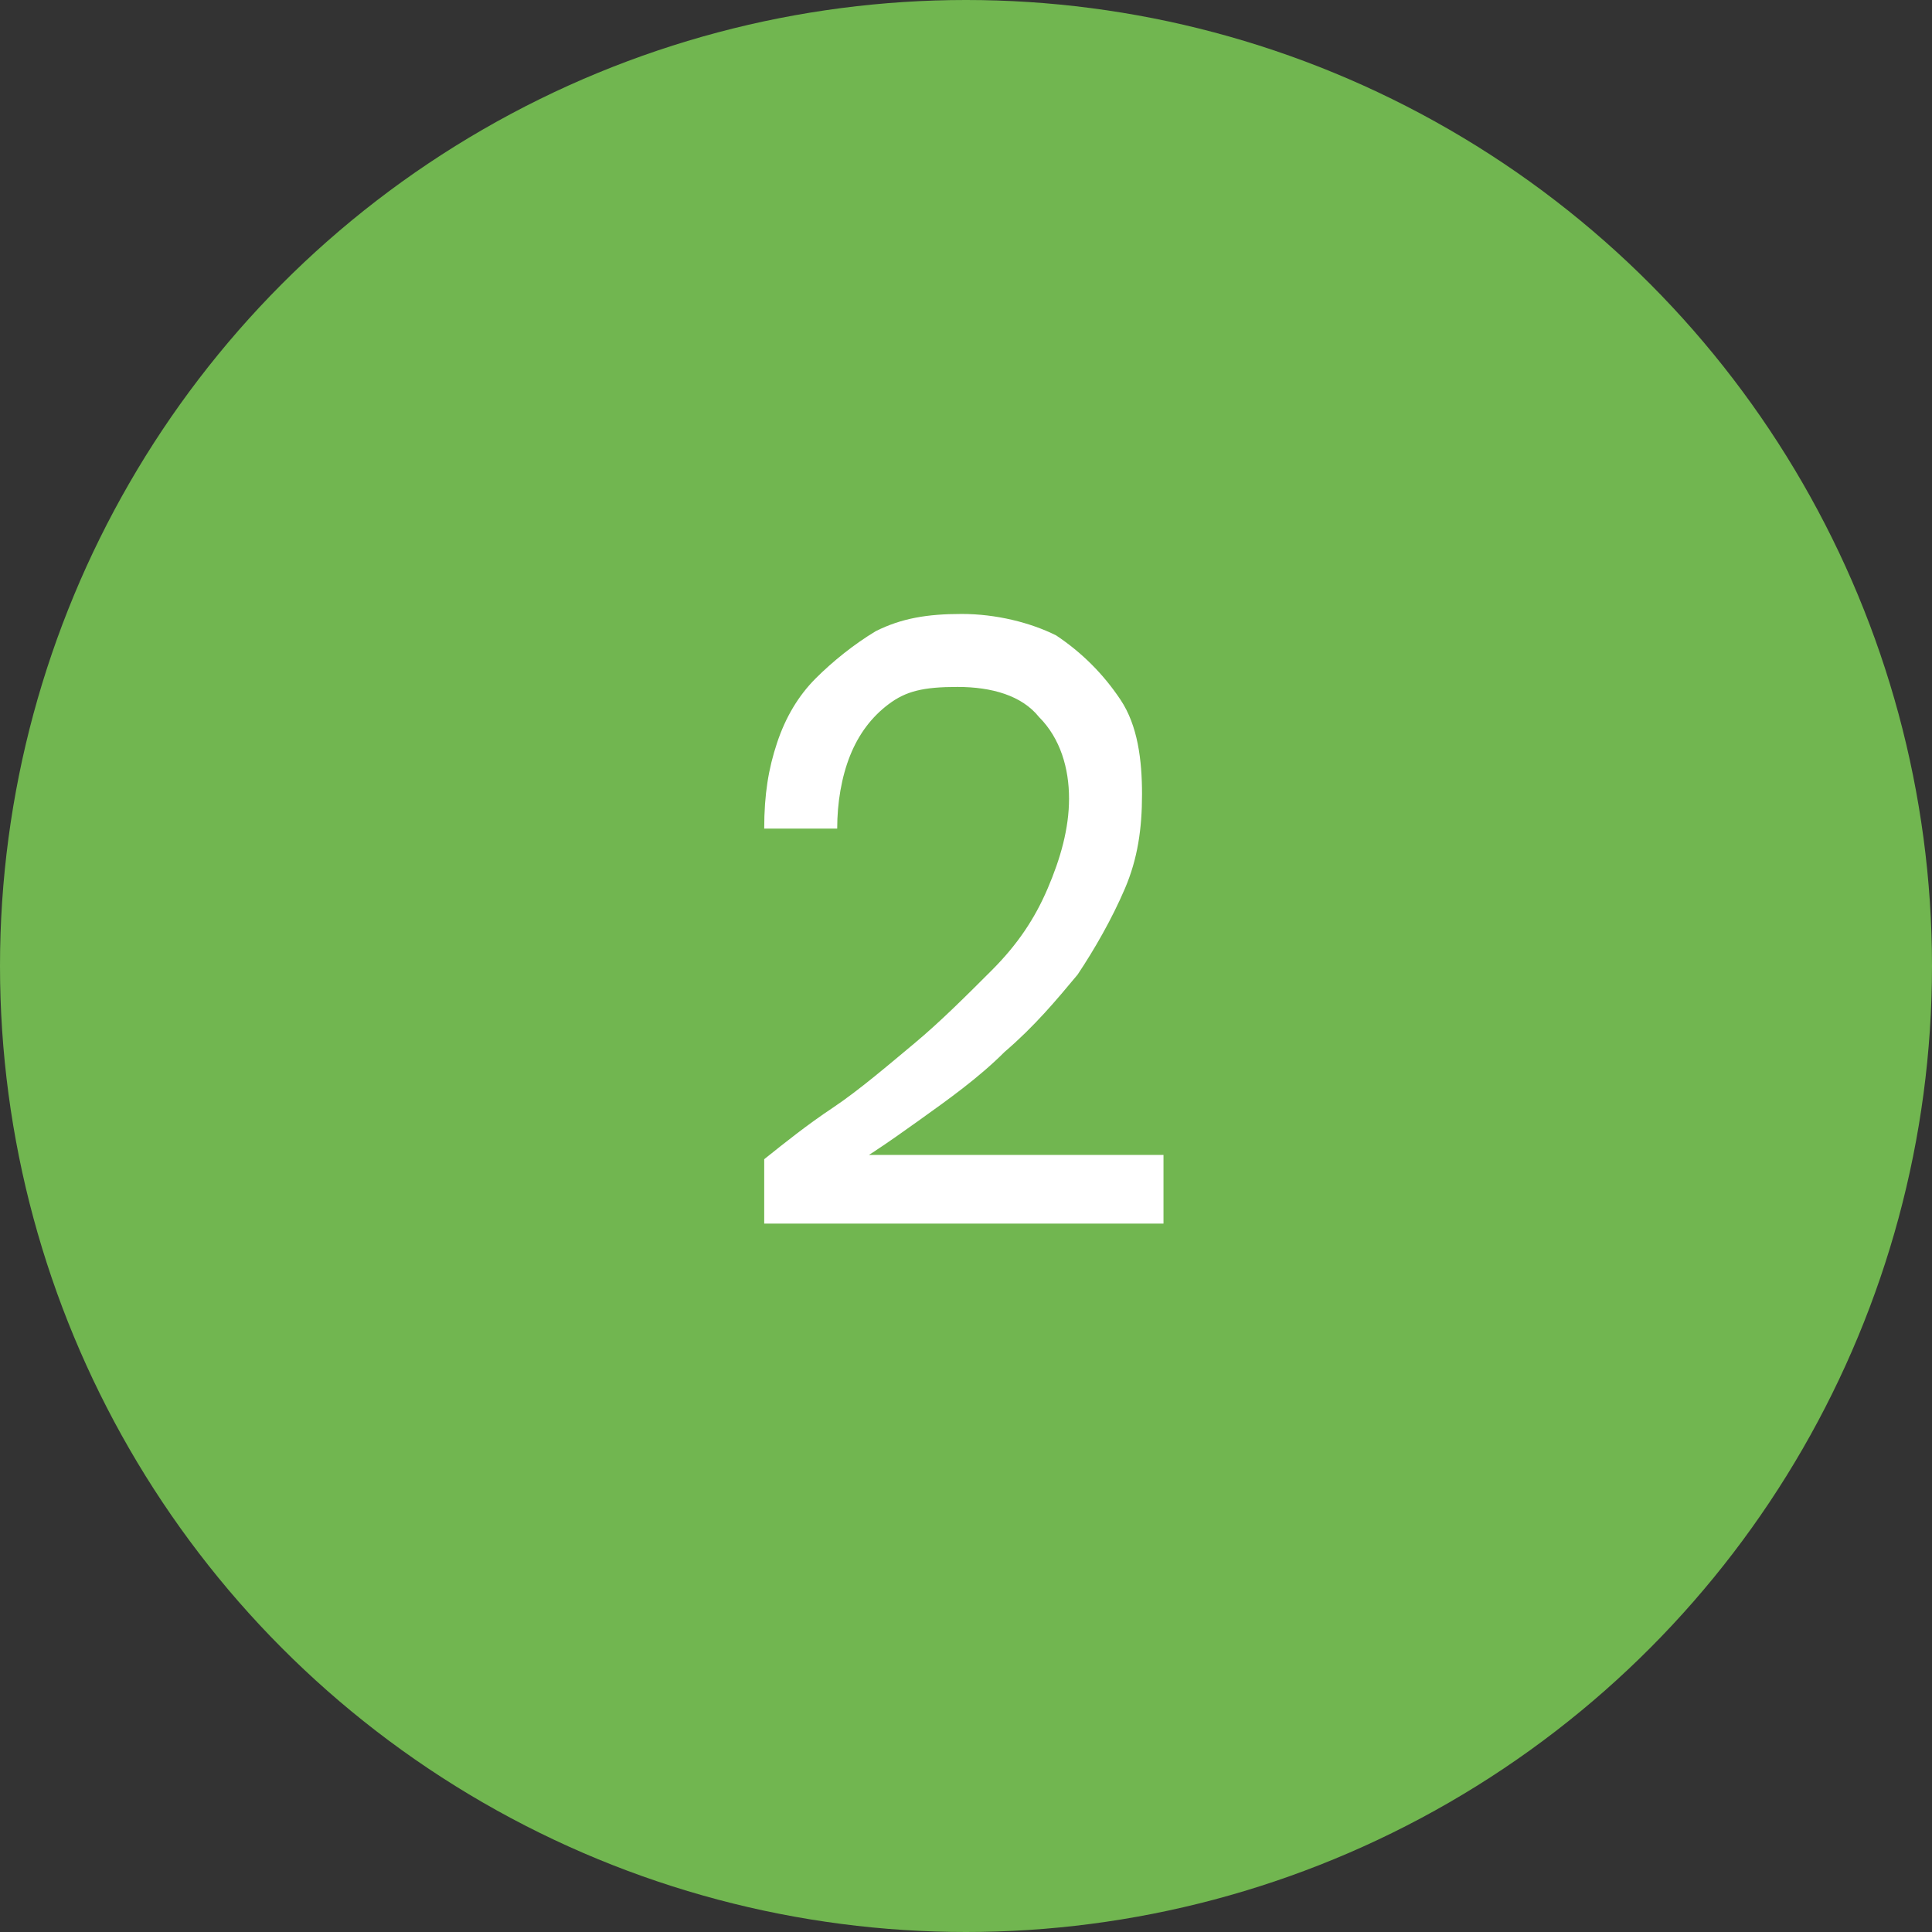
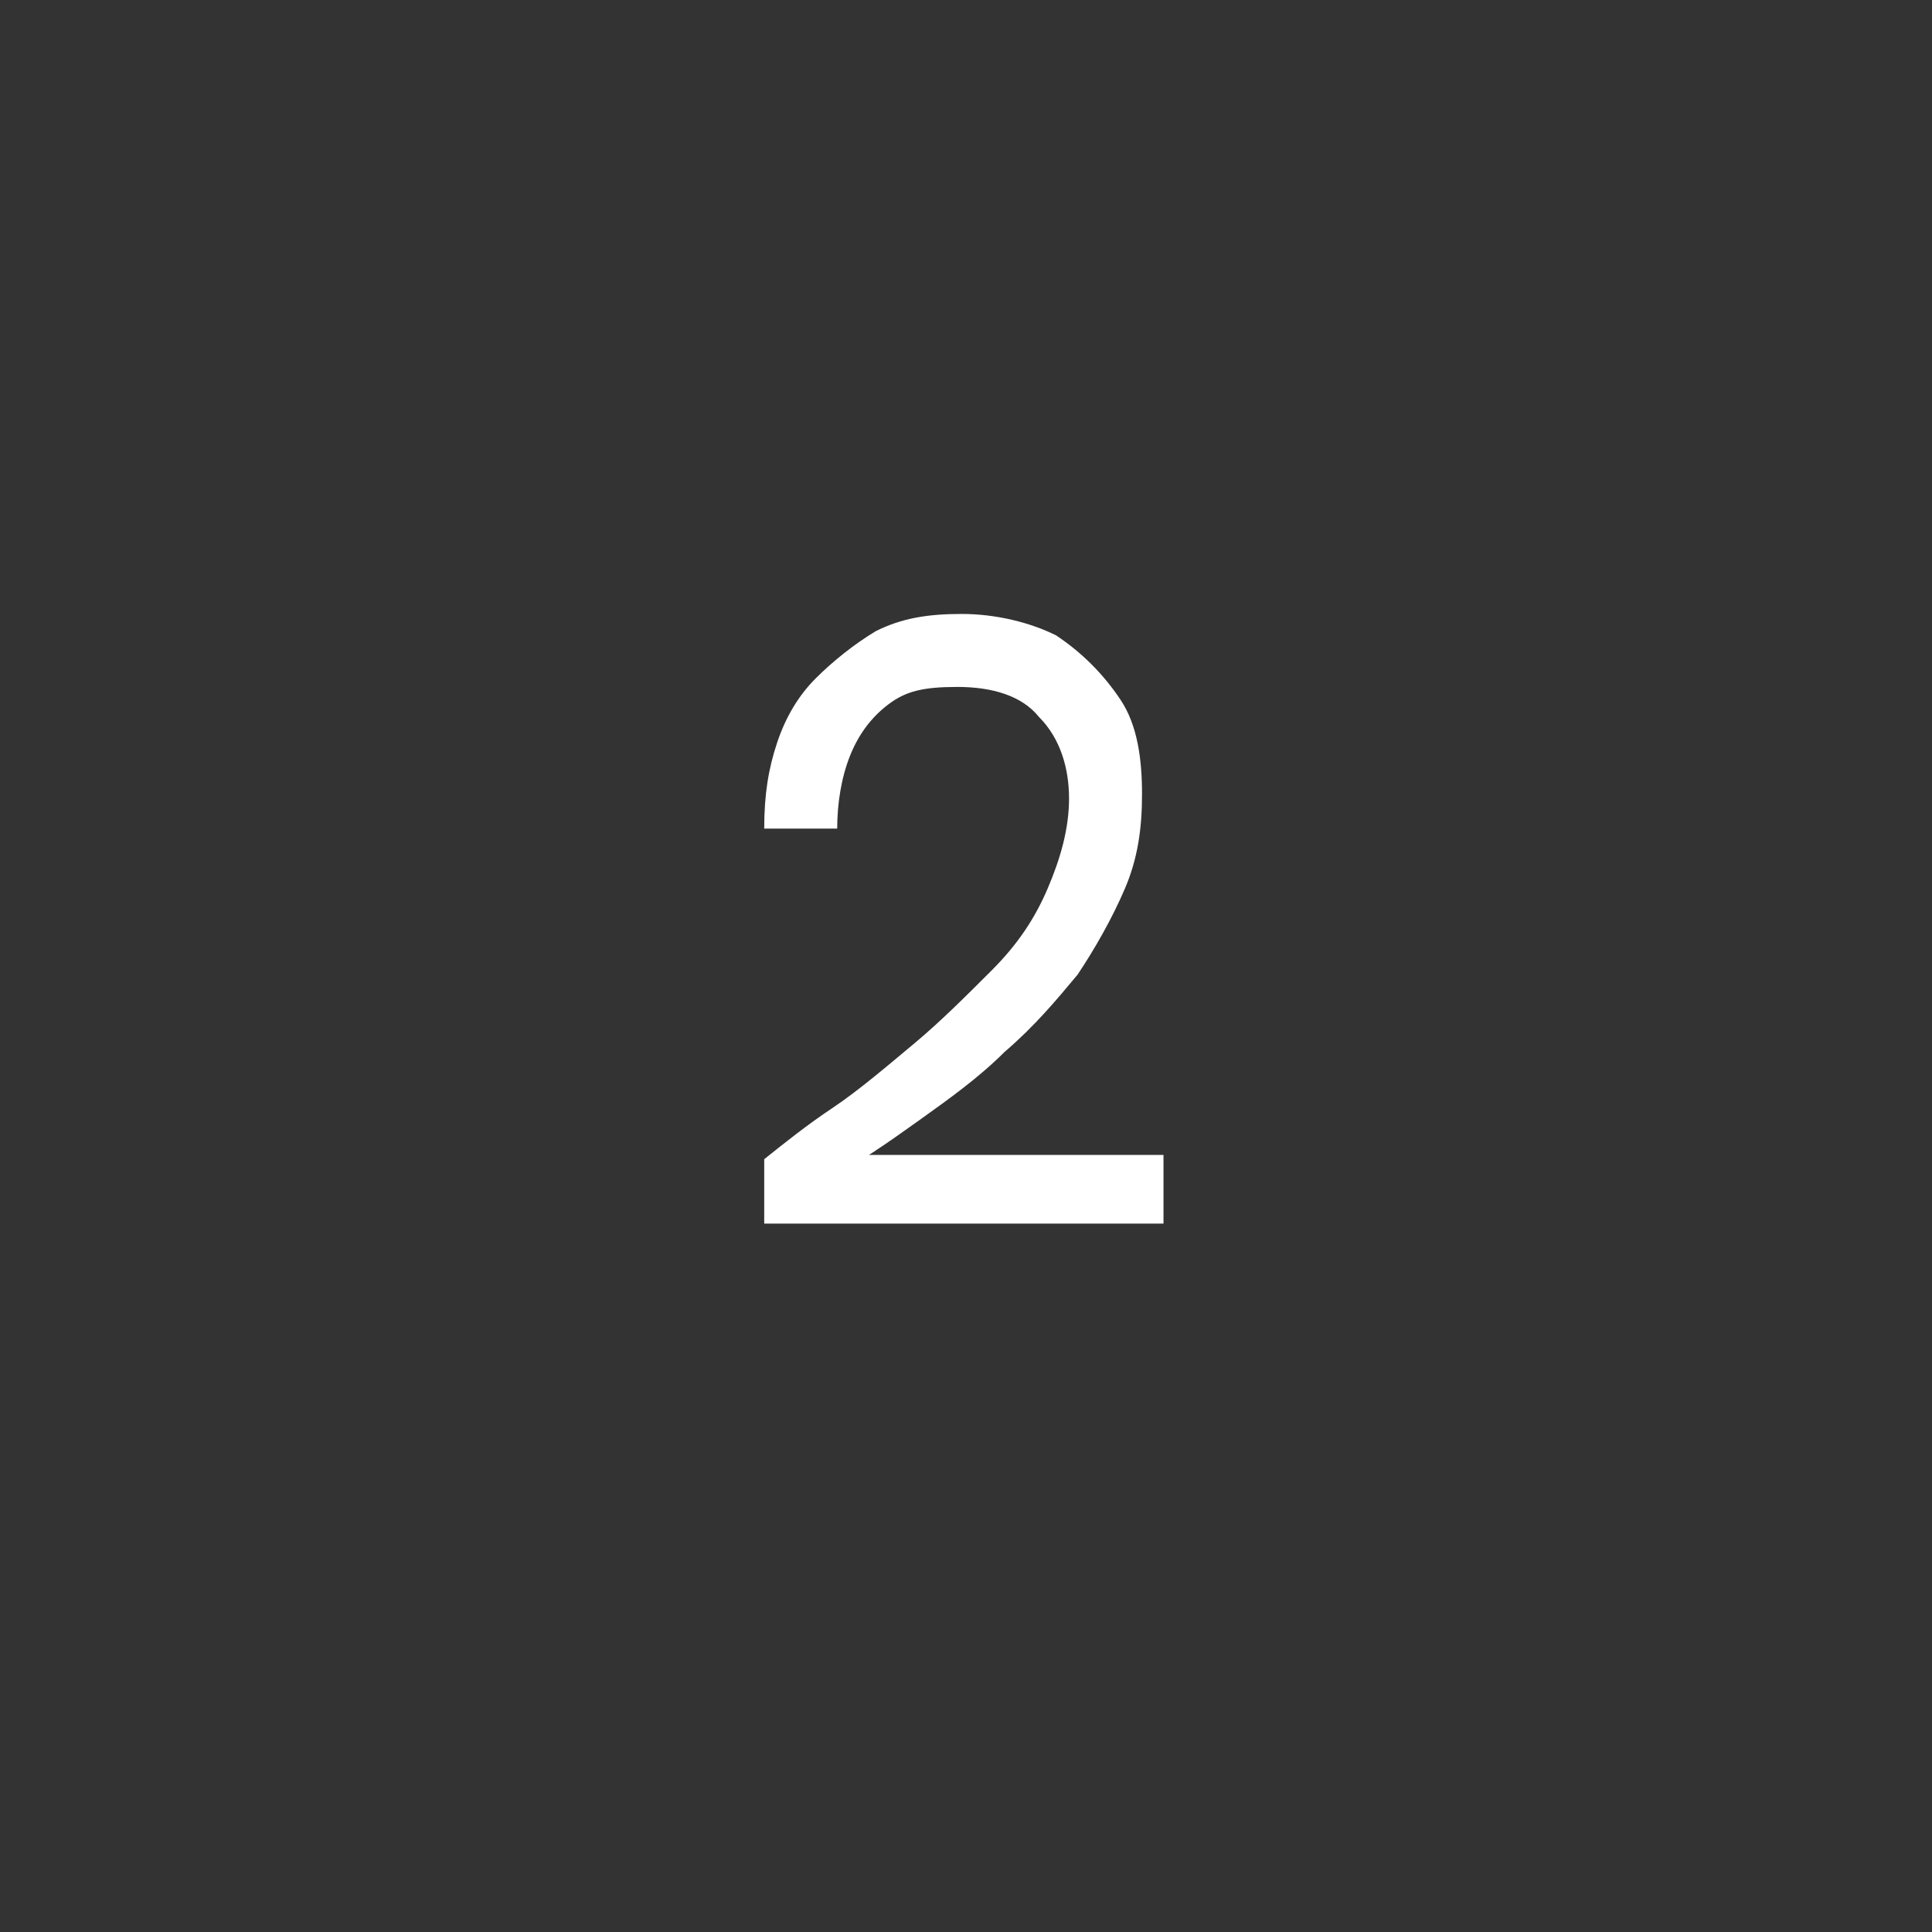
<svg xmlns="http://www.w3.org/2000/svg" id="uuid-462328b2-9ab8-4365-948c-b27890817d4e" viewBox="0 0 45 45">
  <rect x="0" y="0" width="45" height="45" fill="#333333" stroke="none" />
  <defs>
    <style>.uuid-f5c04389-0a95-455b-b731-7f2a55f0ebef{fill:#fff;}.uuid-03cd05e2-2efc-4259-8fd8-ec2499e0aea1{fill:#71b650;}</style>
  </defs>
  <g id="uuid-fe3997f4-cee3-4100-84aa-46adbe792260">
-     <circle class="uuid-03cd05e2-2efc-4259-8fd8-ec2499e0aea1" cx="22.5" cy="22.5" r="22.5" />
    <path class="uuid-f5c04389-0a95-455b-b731-7f2a55f0ebef" d="M17.8,28.4v-1.4c.5-.4,1-.8,1.6-1.2s1.3-1,1.9-1.5c.6-.5,1.2-1.1,1.8-1.7s1-1.2,1.3-1.9c.3-.7.5-1.4.5-2.1s-.2-1.4-.7-1.9c-.4-.5-1.1-.7-1.9-.7s-1.2.1-1.6.4c-.4.3-.7.7-.9,1.2s-.3,1.1-.3,1.7h-1.7c0-.8.1-1.4.3-2,.2-.6.5-1.1.9-1.5.4-.4.9-.8,1.4-1.1.6-.3,1.2-.4,2-.4s1.6.2,2.2.5c.6.4,1.1.9,1.5,1.5.4.6.5,1.4.5,2.2s-.1,1.5-.4,2.2c-.3.7-.7,1.4-1.1,2-.5.6-1,1.2-1.7,1.8-.6.6-1.3,1.1-2,1.6-.7.5-1.4,1-2.2,1.4l.4-.6h7.5v1.6h-9.3Z" />
  </g>
</svg>